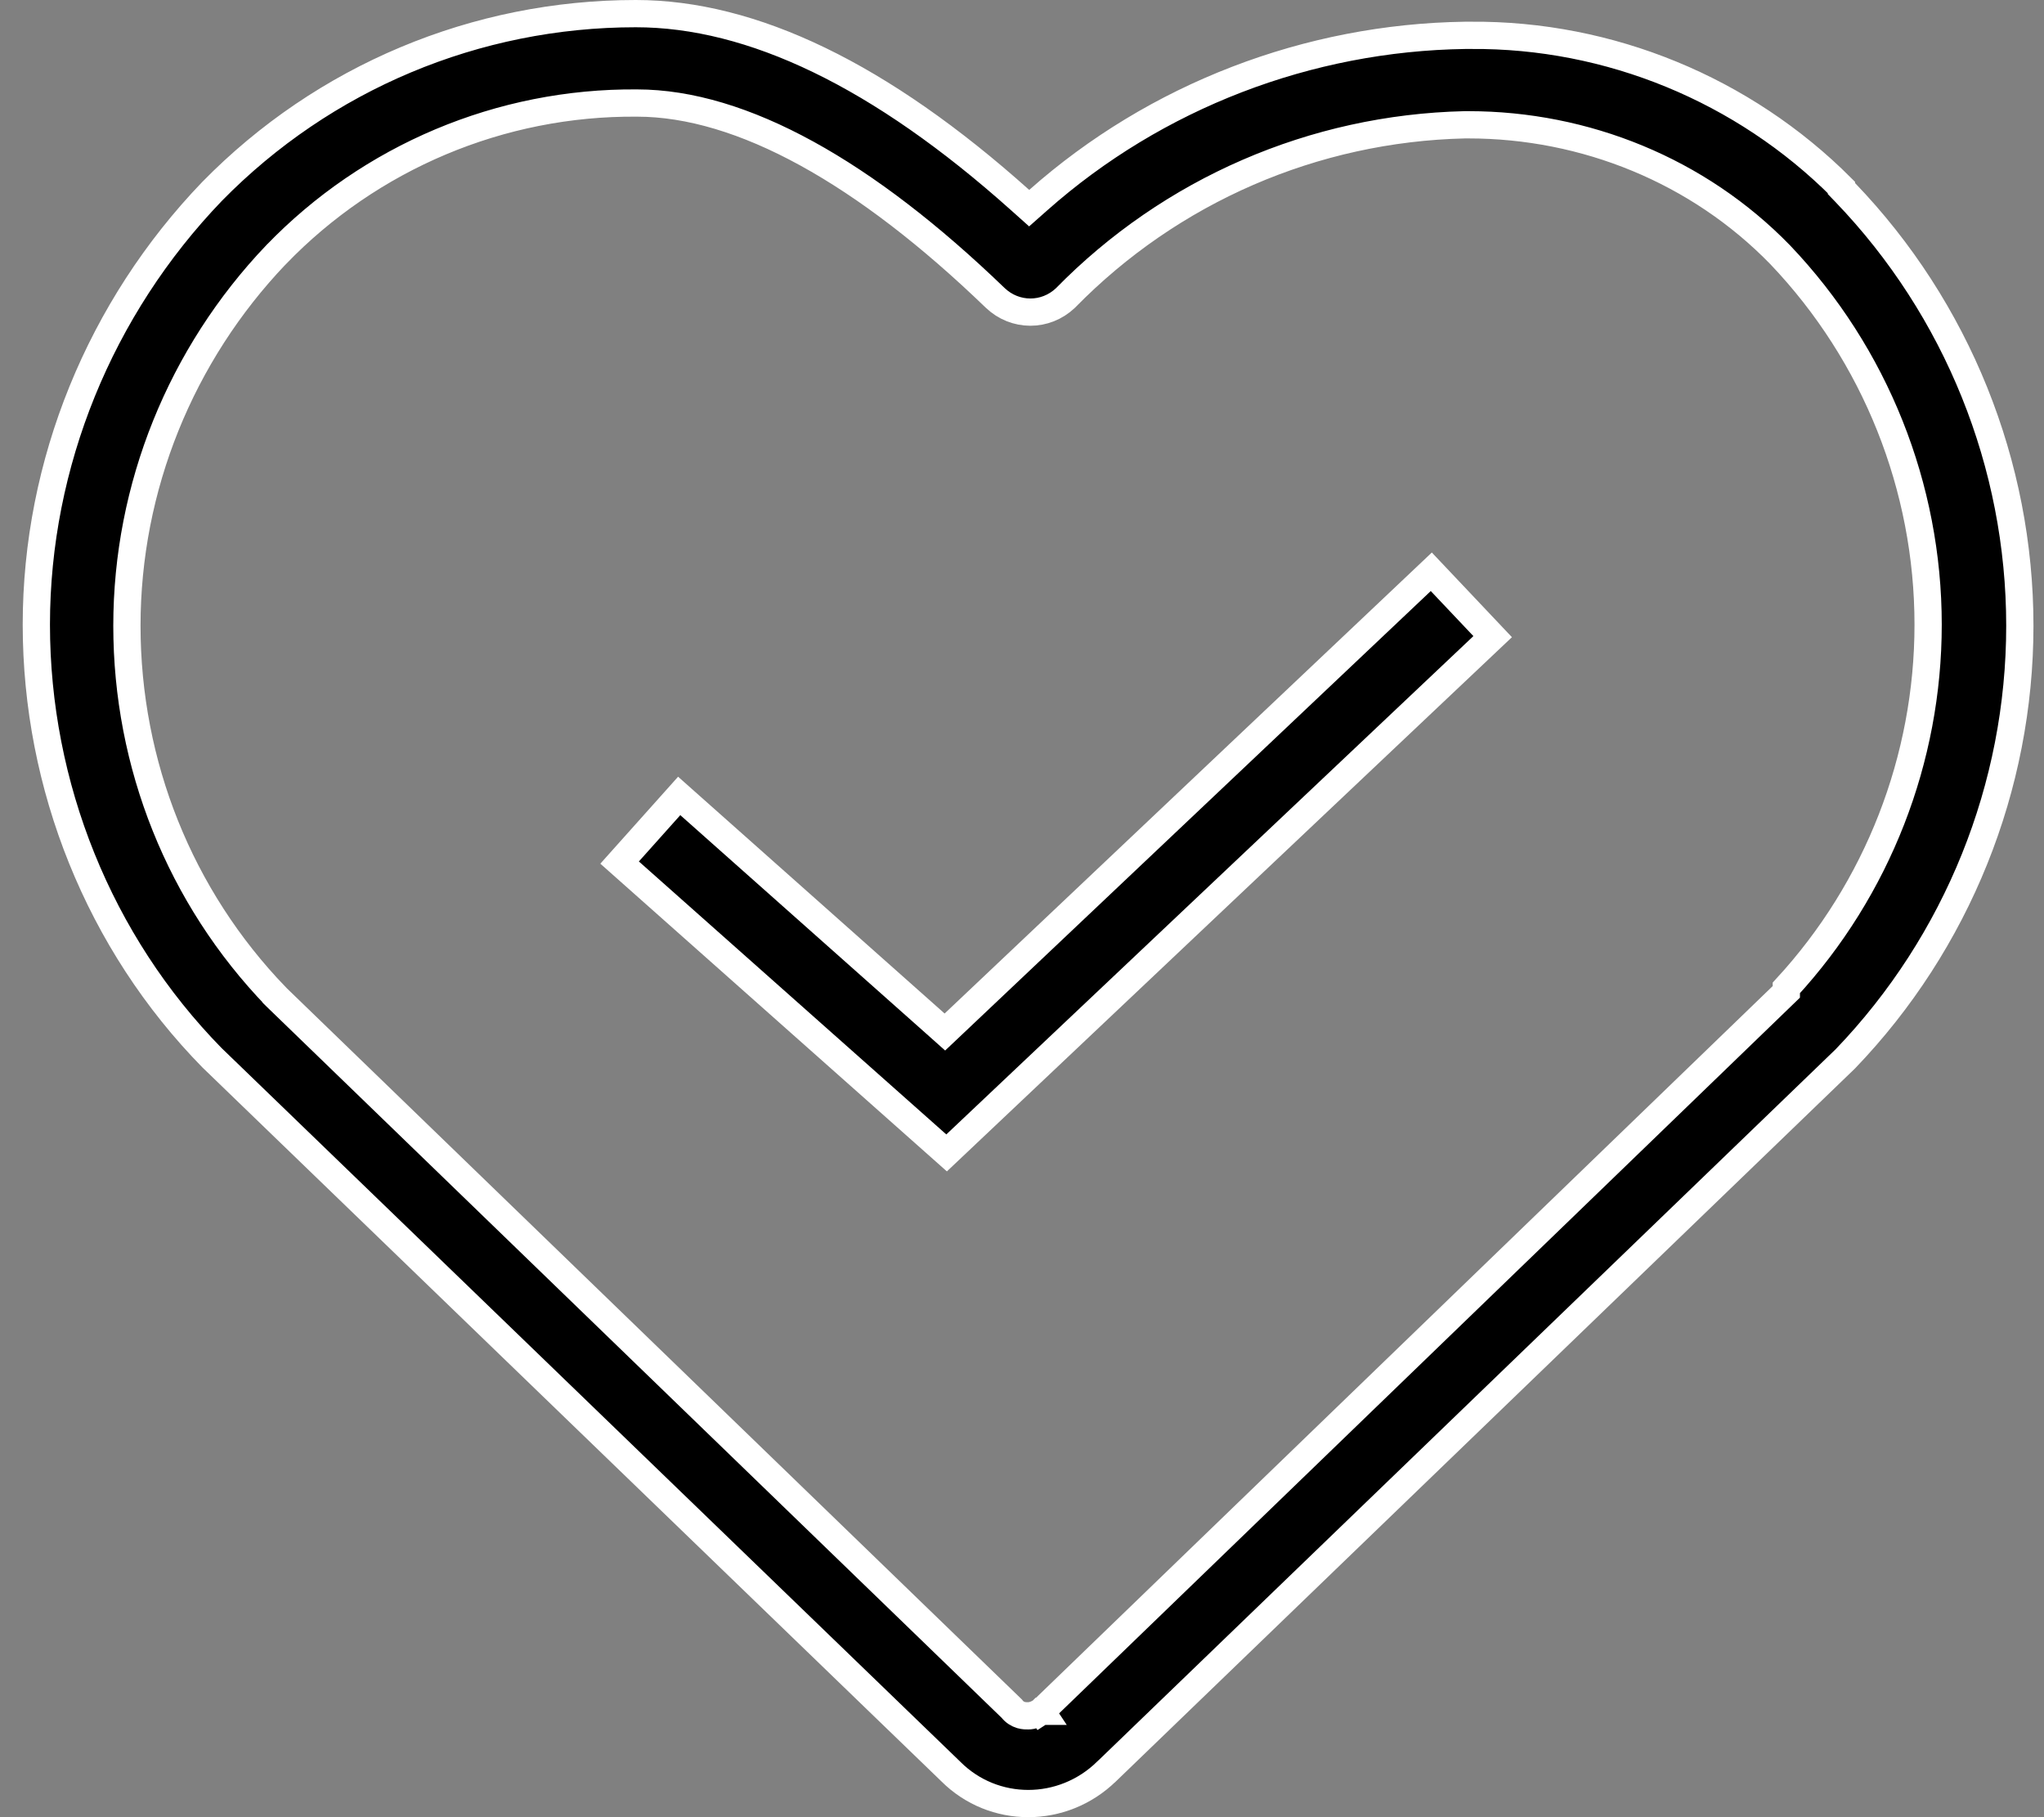
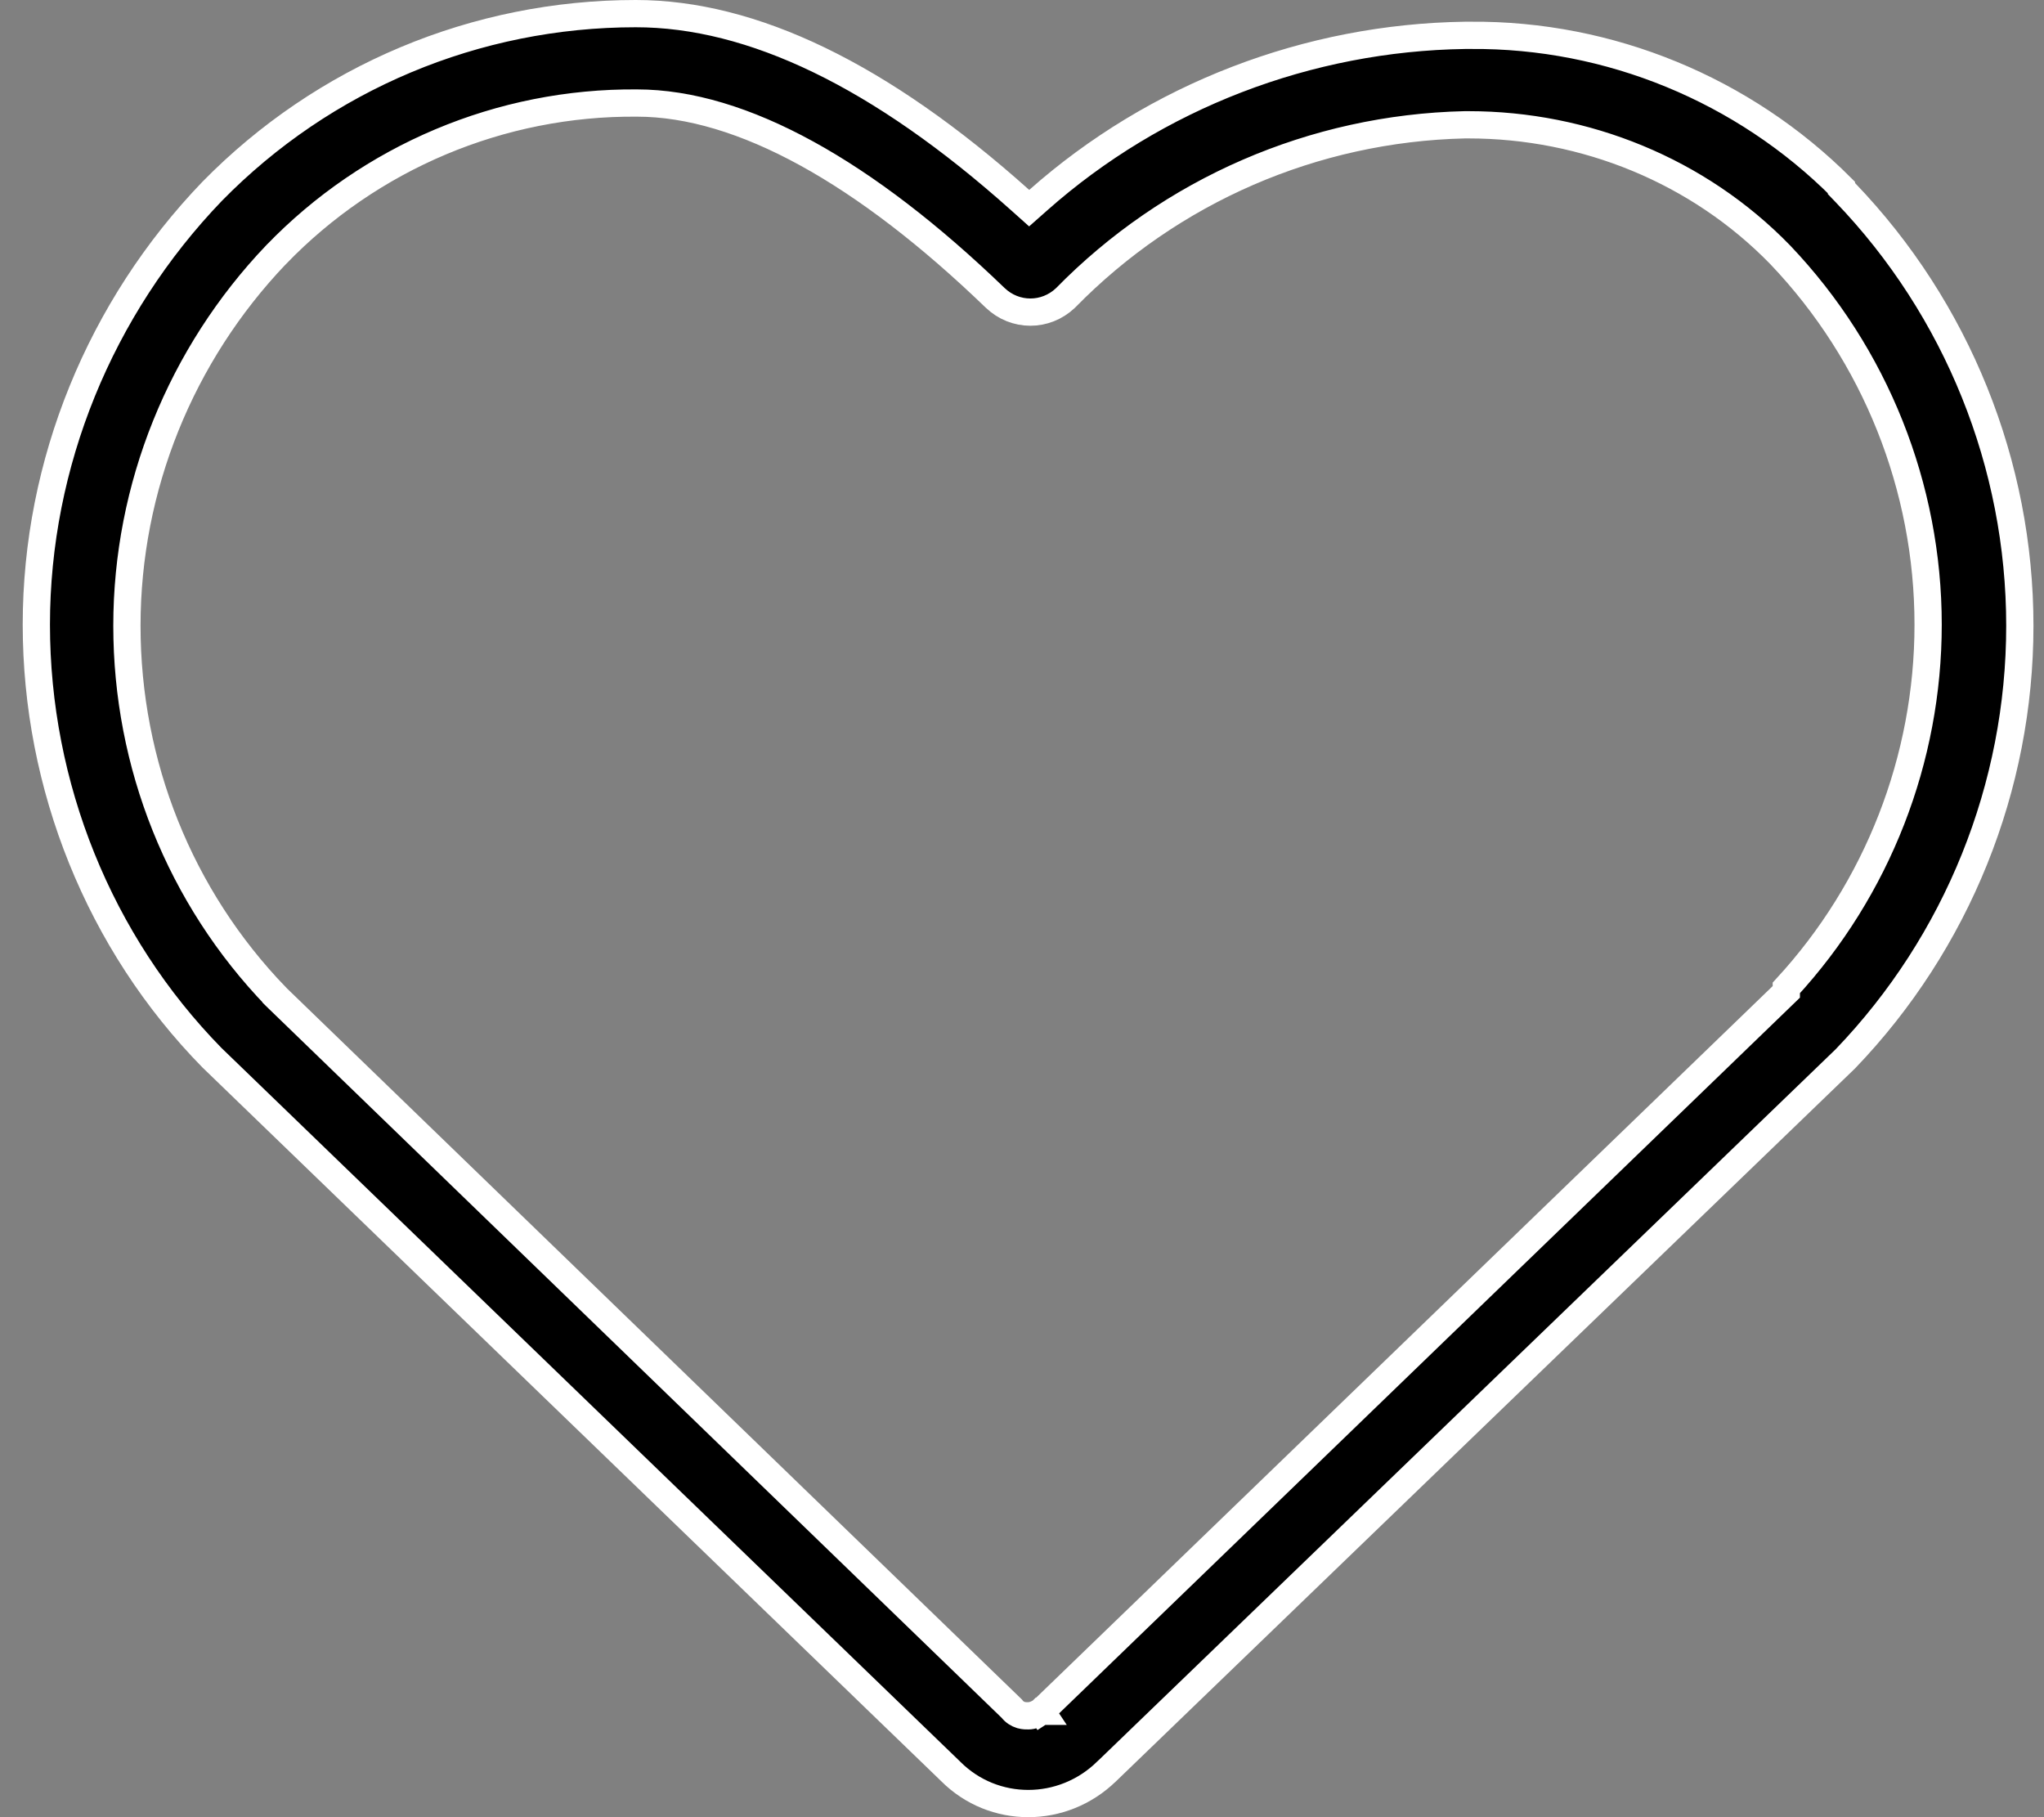
<svg xmlns="http://www.w3.org/2000/svg" width="45" height="40" viewBox="0 0 45 40" fill="none">
  <rect x="0" y="0" width="45" height="40" fill="#808080" stroke="none" />
  <g id="SantÃ©">
    <path id="Vector" d="M39.235 21.922L39.327 21.833V21.746C41.336 19.566 42.449 16.707 42.449 13.749C42.449 10.726 41.287 7.806 39.194 5.61L39.192 5.608C37.395 3.759 34.9 2.747 32.329 2.747H32.253V2.747L32.246 2.747C28.922 2.824 25.777 4.19 23.456 6.56C23.018 6.975 22.347 6.974 21.91 6.557C19.052 3.8 16.335 2.269 14.024 2.268C11.02 2.243 8.147 3.46 6.076 5.609L6.074 5.61C3.982 7.805 2.794 10.724 2.794 13.774C2.794 16.822 3.956 19.742 6.076 21.939L6.076 21.94L6.083 21.947L22.275 37.611C22.331 37.686 22.406 37.73 22.479 37.752C22.544 37.77 22.609 37.77 22.63 37.769C22.632 37.769 22.633 37.769 22.634 37.769C22.736 37.769 22.823 37.726 22.85 37.712C22.871 37.702 22.889 37.692 22.902 37.684L22.918 37.674L22.923 37.671L22.925 37.669L22.926 37.669L22.926 37.669L22.926 37.669L22.926 37.669L22.76 37.419L22.926 37.669L22.949 37.654L22.968 37.635L39.235 21.922ZM32.379 0.778L32.382 0.778C35.432 0.754 38.388 1.973 40.54 4.127V4.15L40.624 4.237C43.088 6.8 44.468 10.226 44.468 13.774C44.468 17.321 43.09 20.744 40.627 23.307L24.365 38.991L24.363 38.992C23.396 39.937 21.872 39.934 20.933 38.995L20.933 38.995L20.929 38.991L4.665 23.281C2.179 20.745 0.8 17.297 0.8 13.749C0.8 10.202 2.204 6.777 4.669 4.213C7.13 1.703 10.477 0.3 13.997 0.3C16.56 0.3 19.387 1.656 22.459 4.404L22.658 4.582L22.858 4.405C25.447 2.111 28.802 0.828 32.255 0.778L32.379 0.778Z" fill="black" stroke="white" stroke-width="0.6" />
-     <path id="Vector_2" d="M20.597 22.534L20.802 22.717L21.002 22.528L31.511 12.586L32.862 14.014L20.84 25.378L13.641 18.987L14.953 17.52L20.597 22.534Z" fill="black" stroke="white" stroke-width="0.6" />
  </g>
</svg>